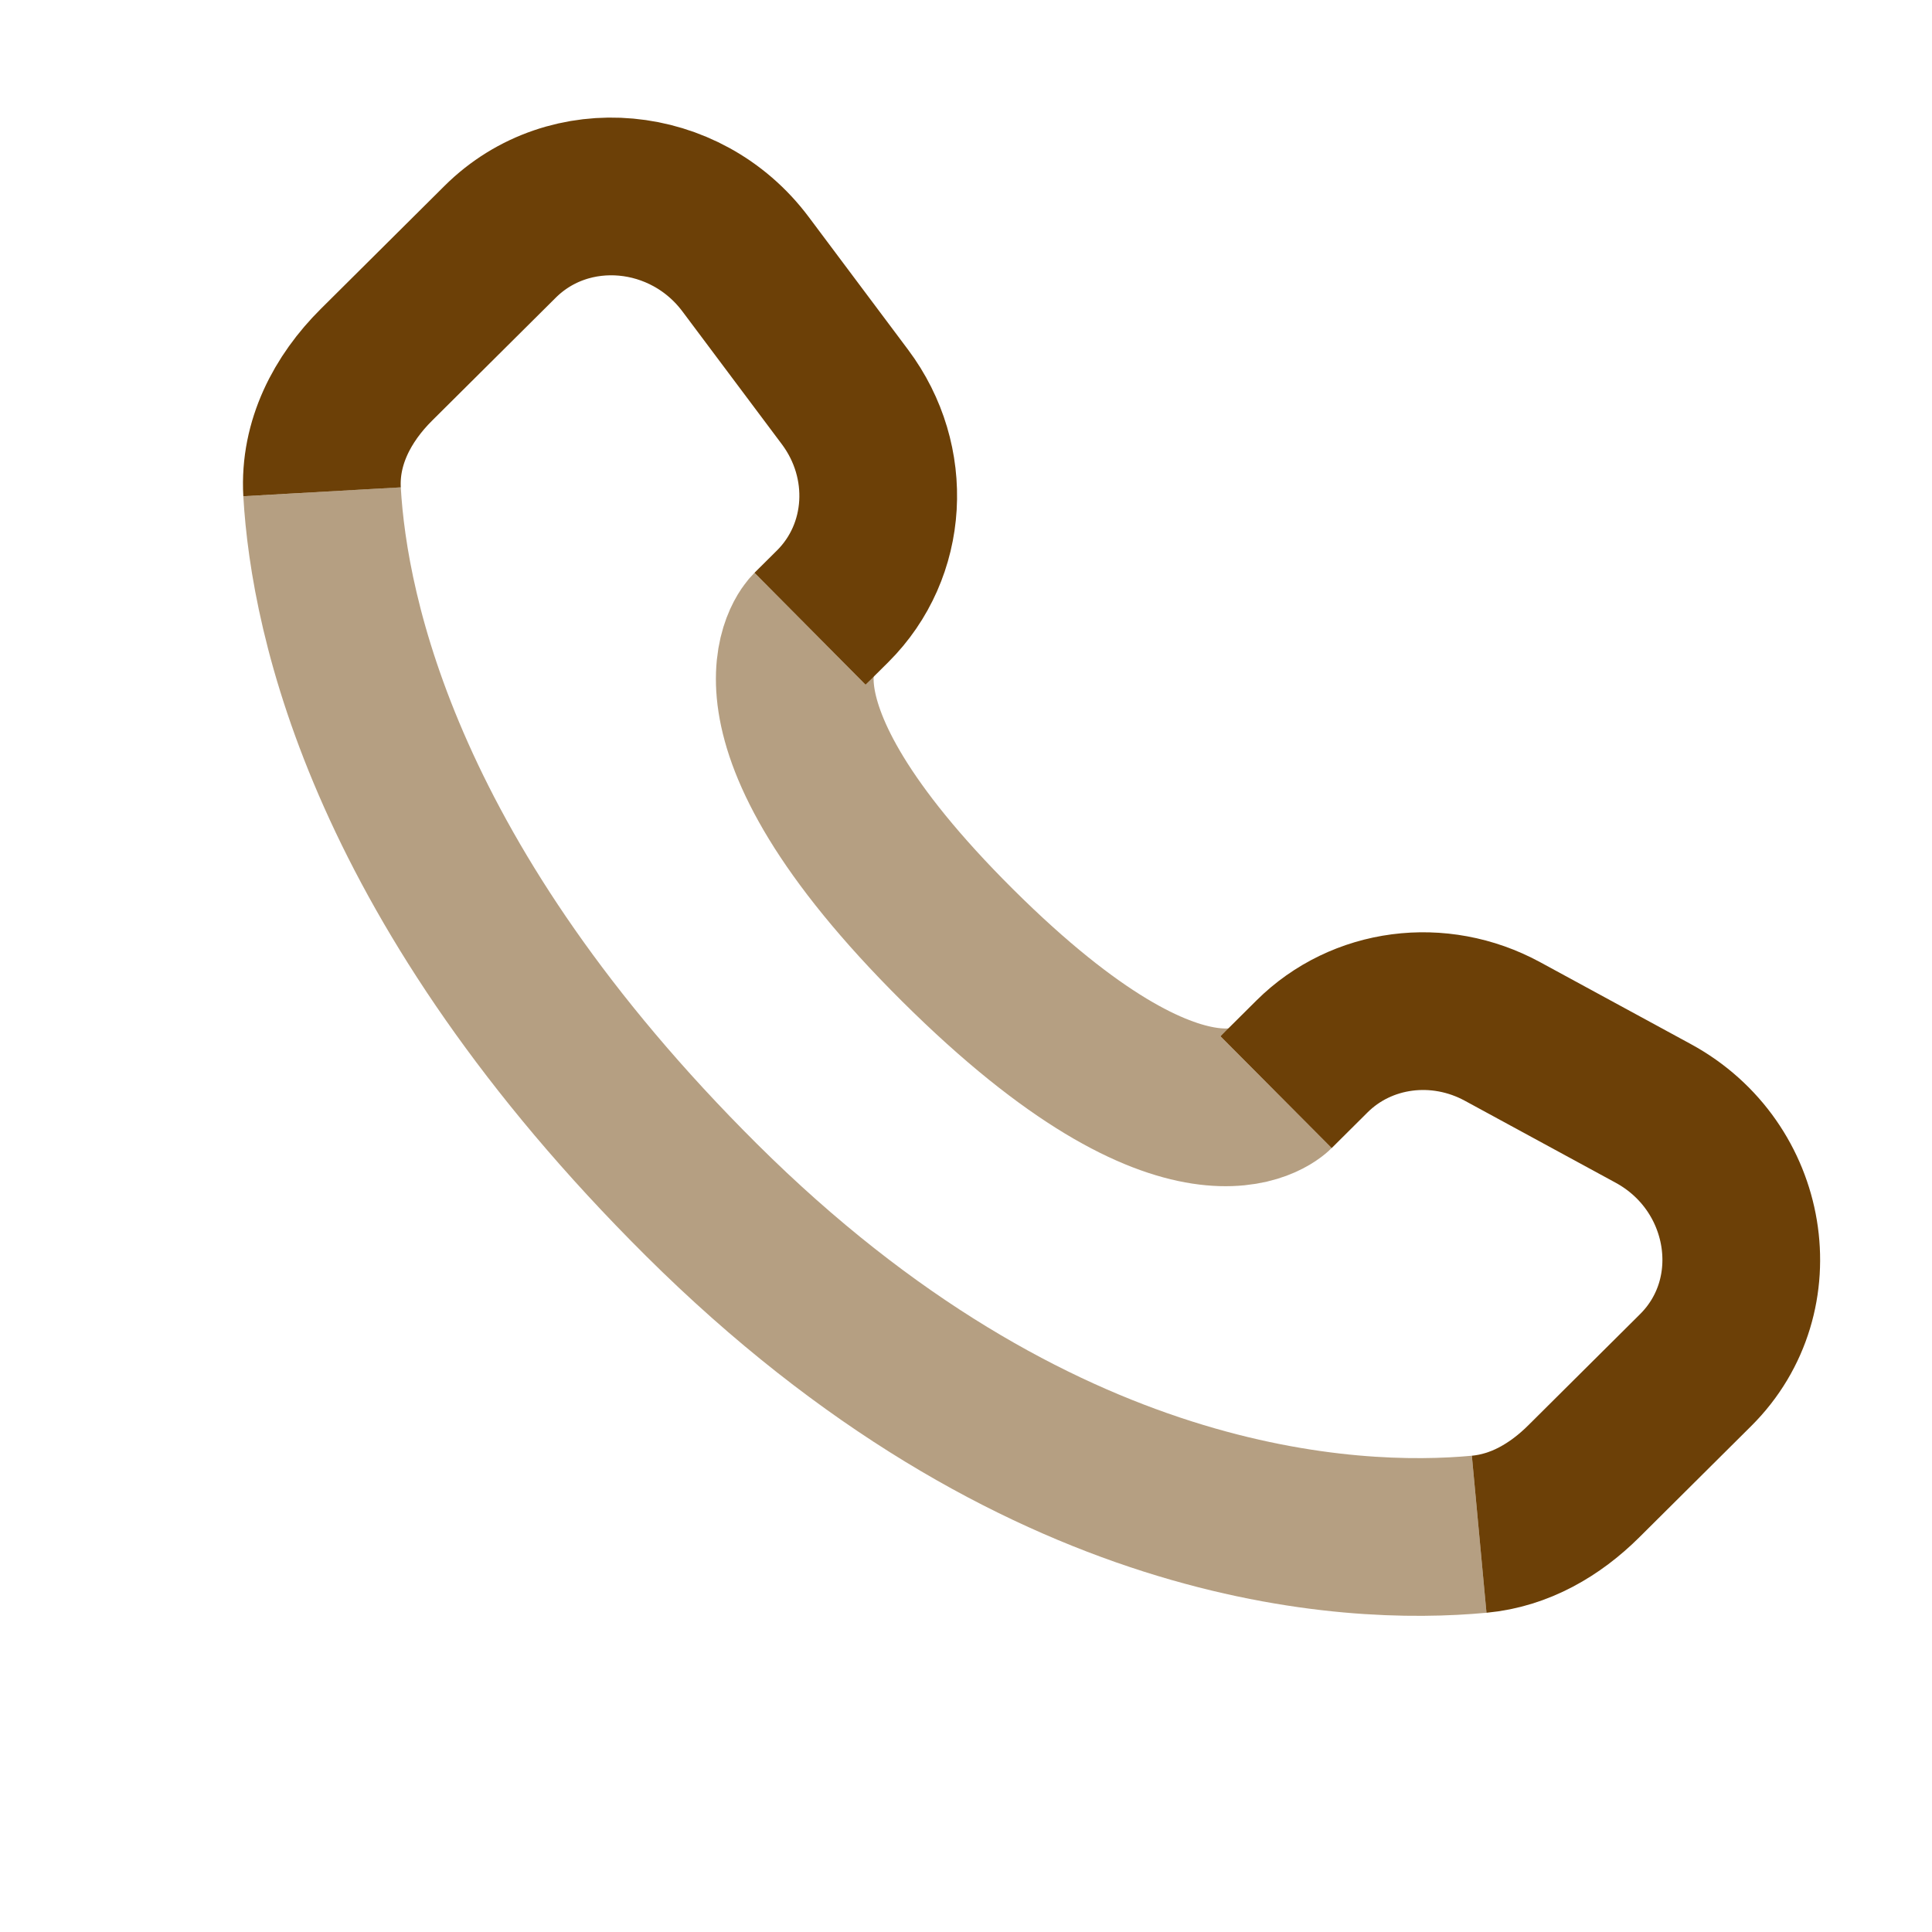
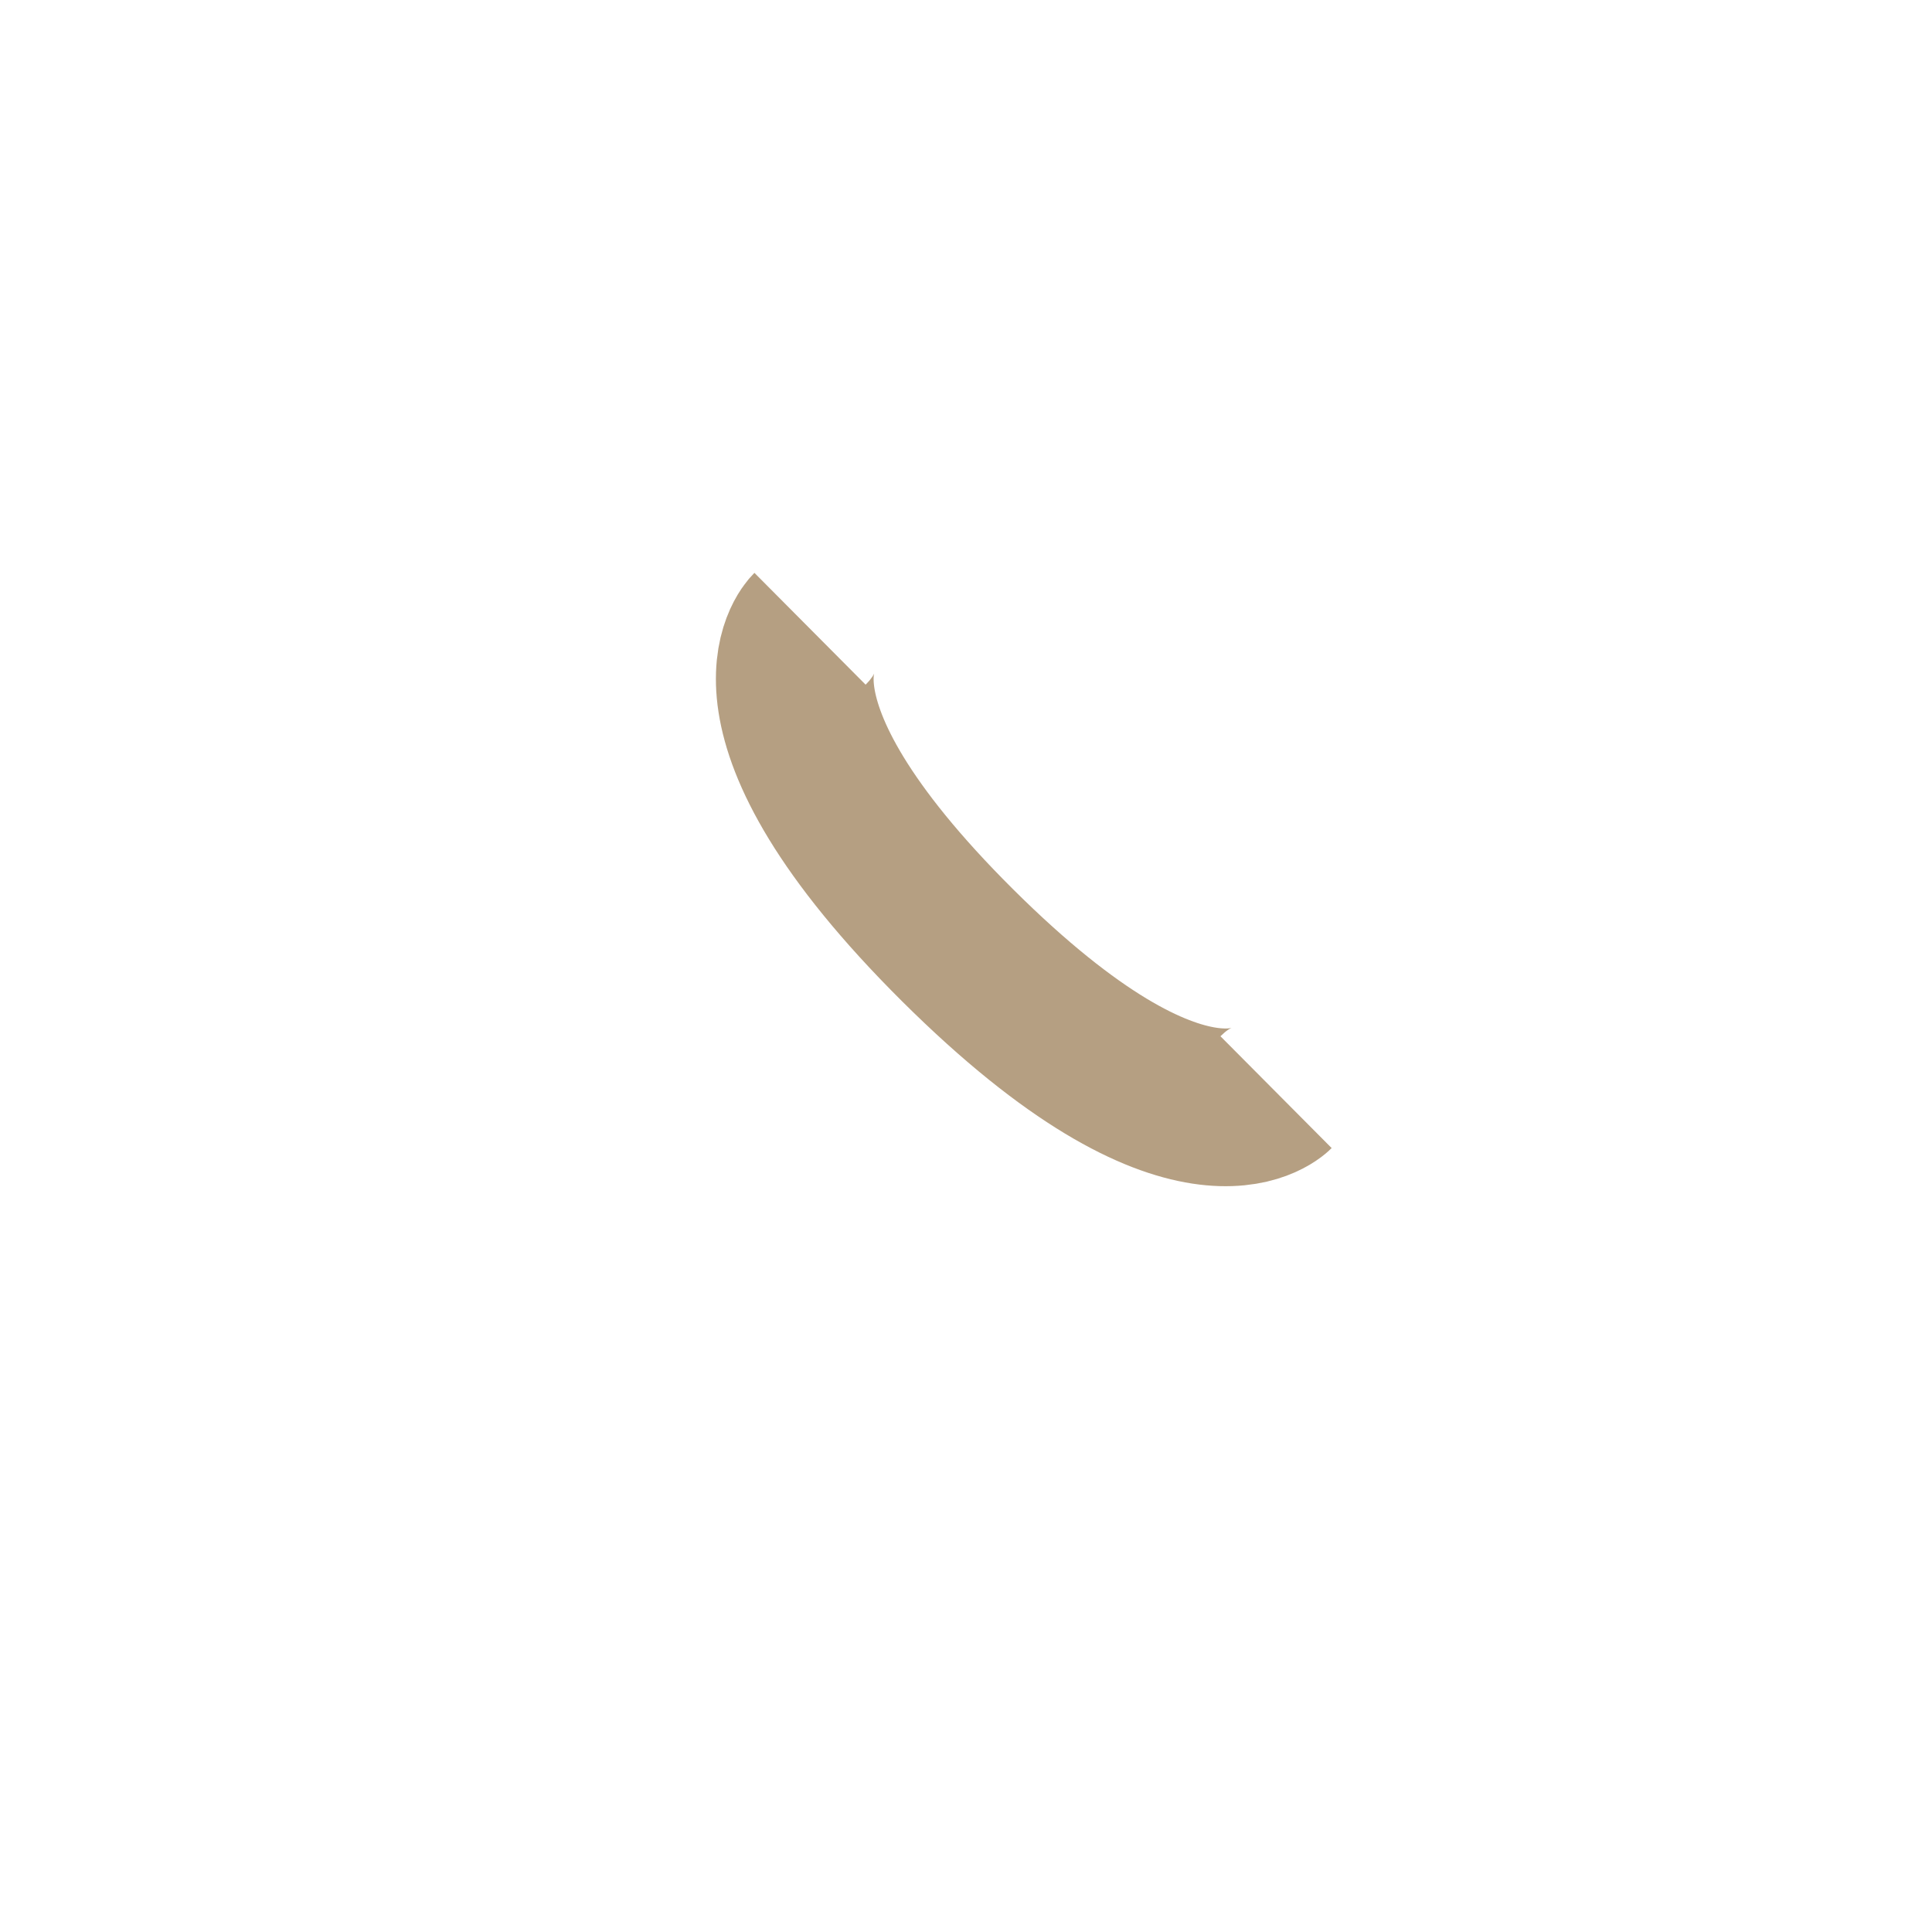
<svg xmlns="http://www.w3.org/2000/svg" width="49" height="49" viewBox="0 0 49 49" fill="none">
-   <path d="M32.364 27.7L33.275 26.794C34.534 25.542 36.497 25.285 38.108 26.161L41.929 28.238C44.383 29.572 44.924 32.841 43.006 34.748L40.165 37.573C39.442 38.291 38.546 38.816 37.515 38.912M8.168 12.473C8.098 11.233 8.679 10.115 9.546 9.253L12.685 6.132C14.434 4.393 17.383 4.662 18.909 6.7L21.431 10.069C22.664 11.716 22.531 13.972 21.118 15.377L20.544 15.947" stroke="#6C4007" stroke-width="4" />
-   <path opacity="0.5" d="M37.515 38.912C34.256 39.216 26.287 38.88 17.793 30.435C9.784 22.471 8.349 15.646 8.168 12.473" stroke="#6C4007" stroke-width="4" />
  <path opacity="0.5" d="M32.364 27.7C32.364 27.7 30.199 29.853 24.289 23.977C18.379 18.1 20.544 15.947 20.544 15.947" stroke="#6C4007" stroke-width="4" />
</svg>